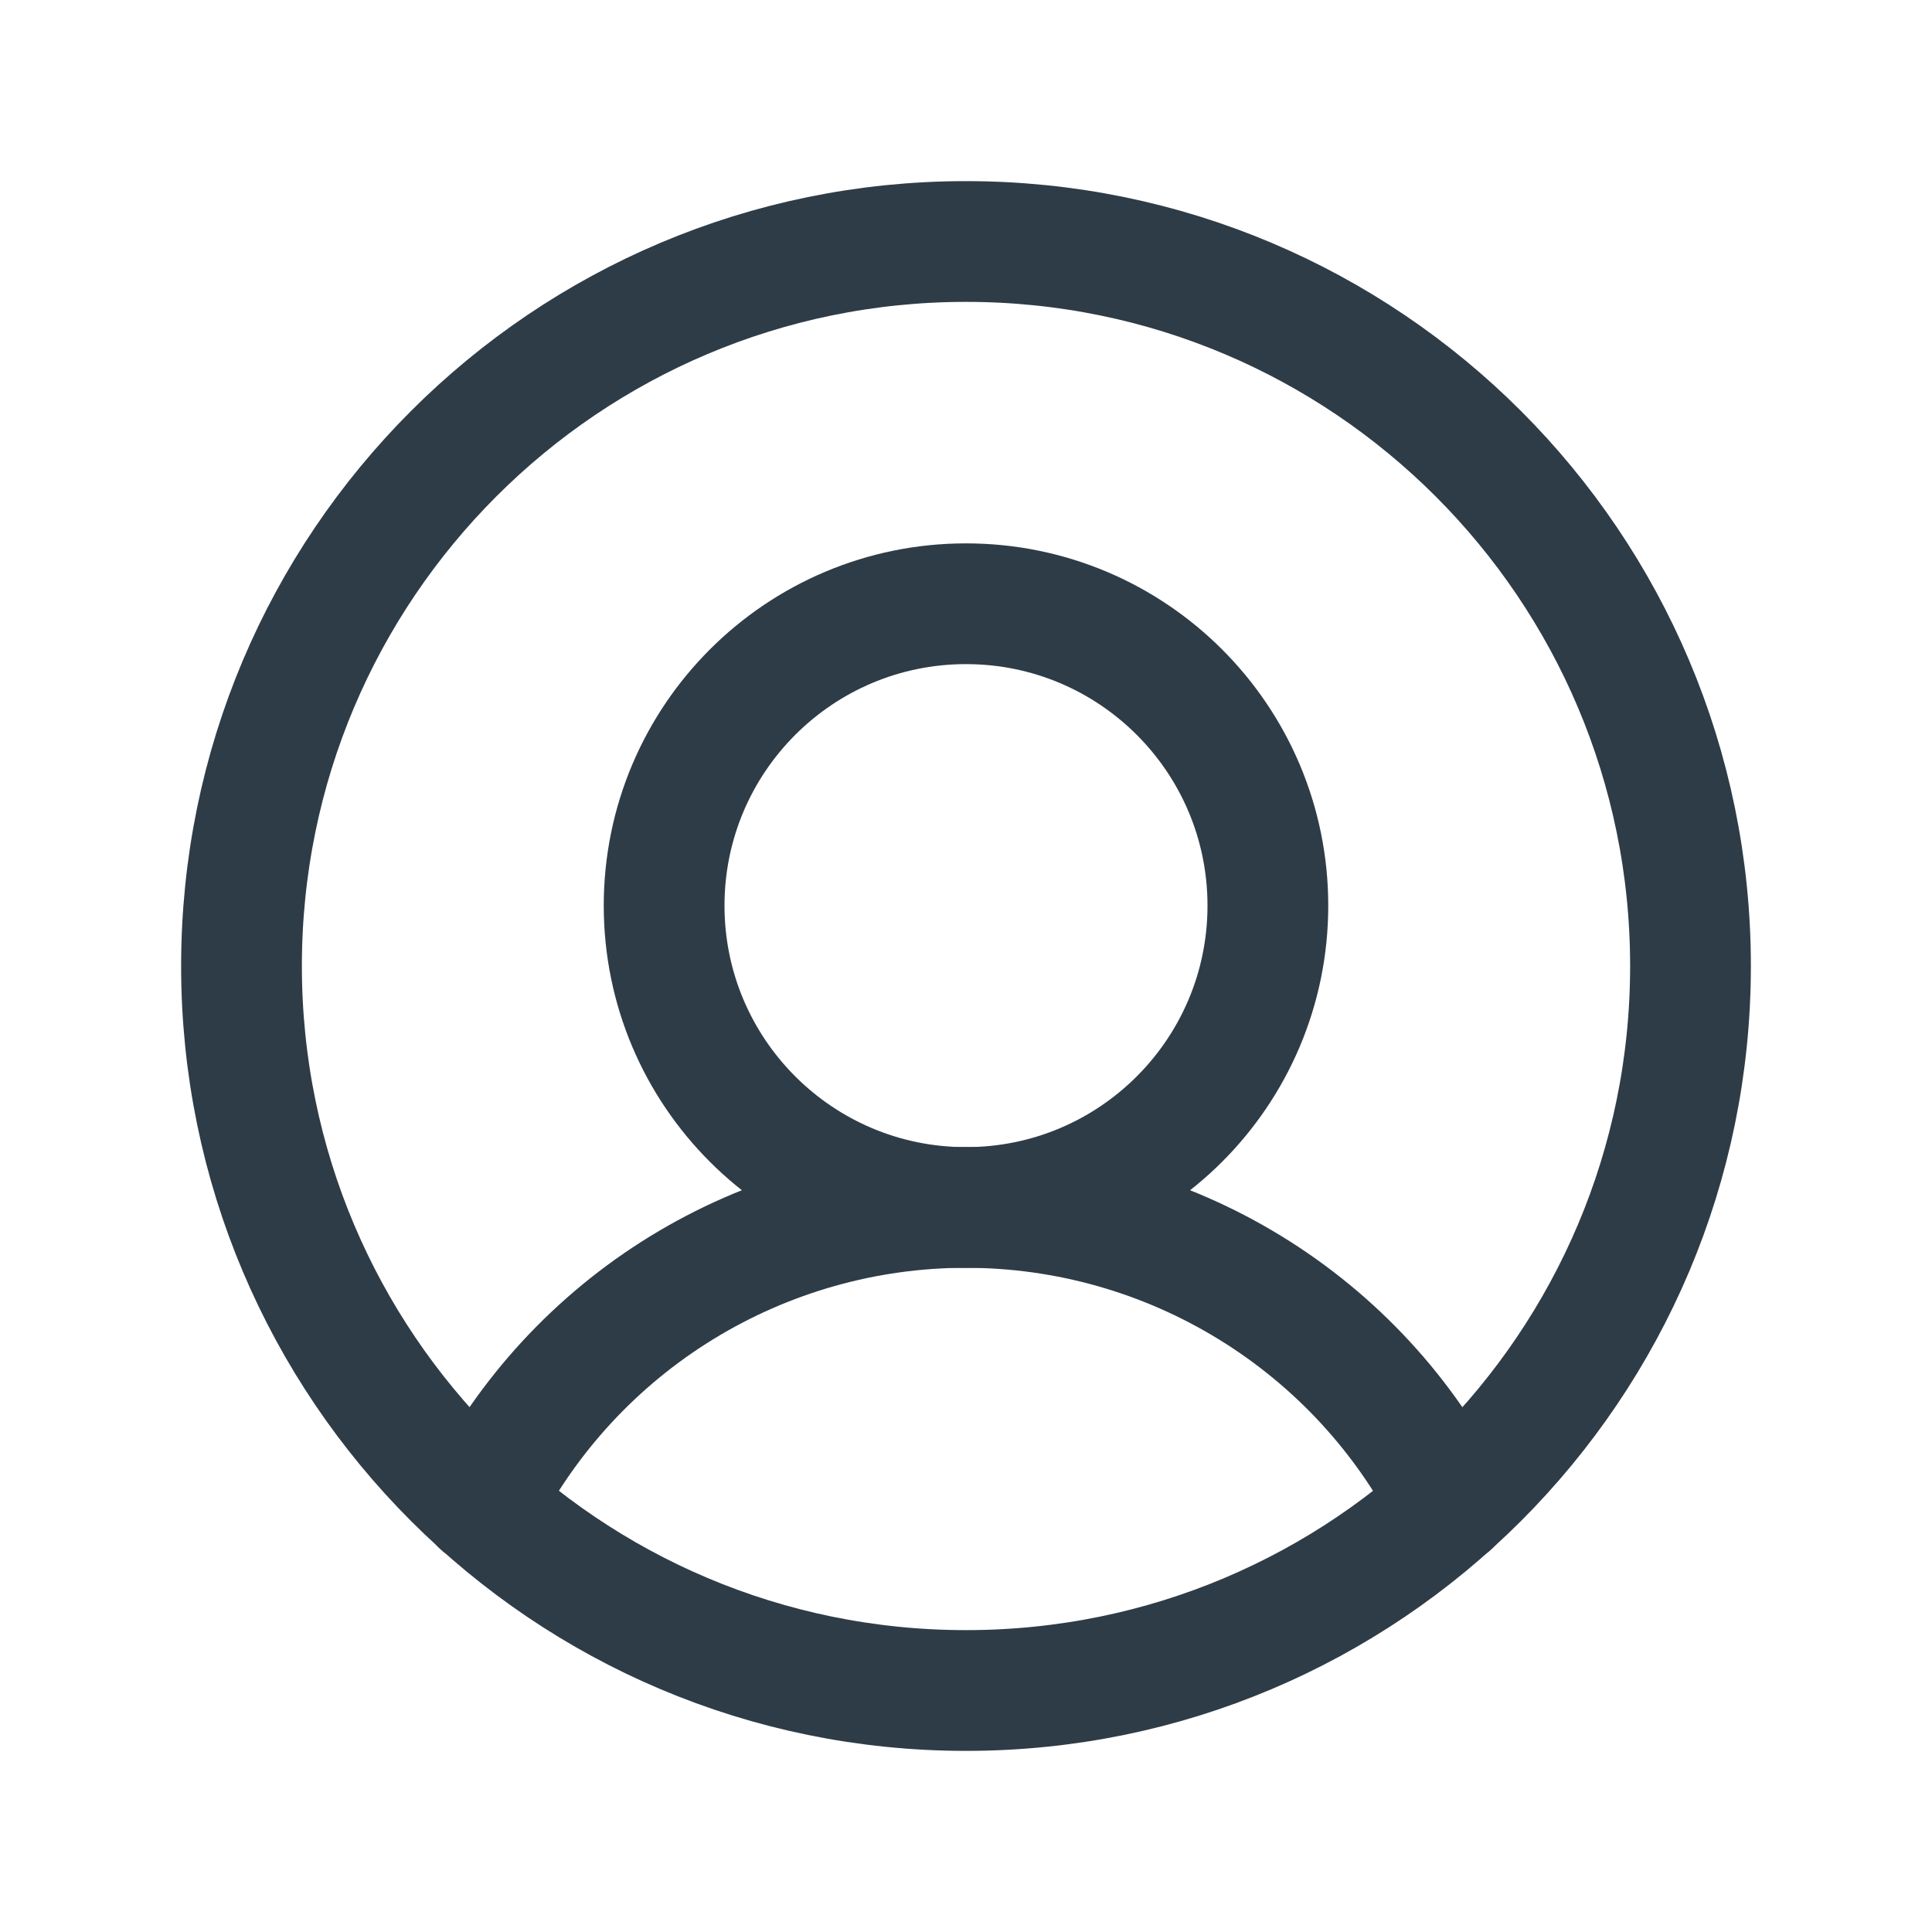
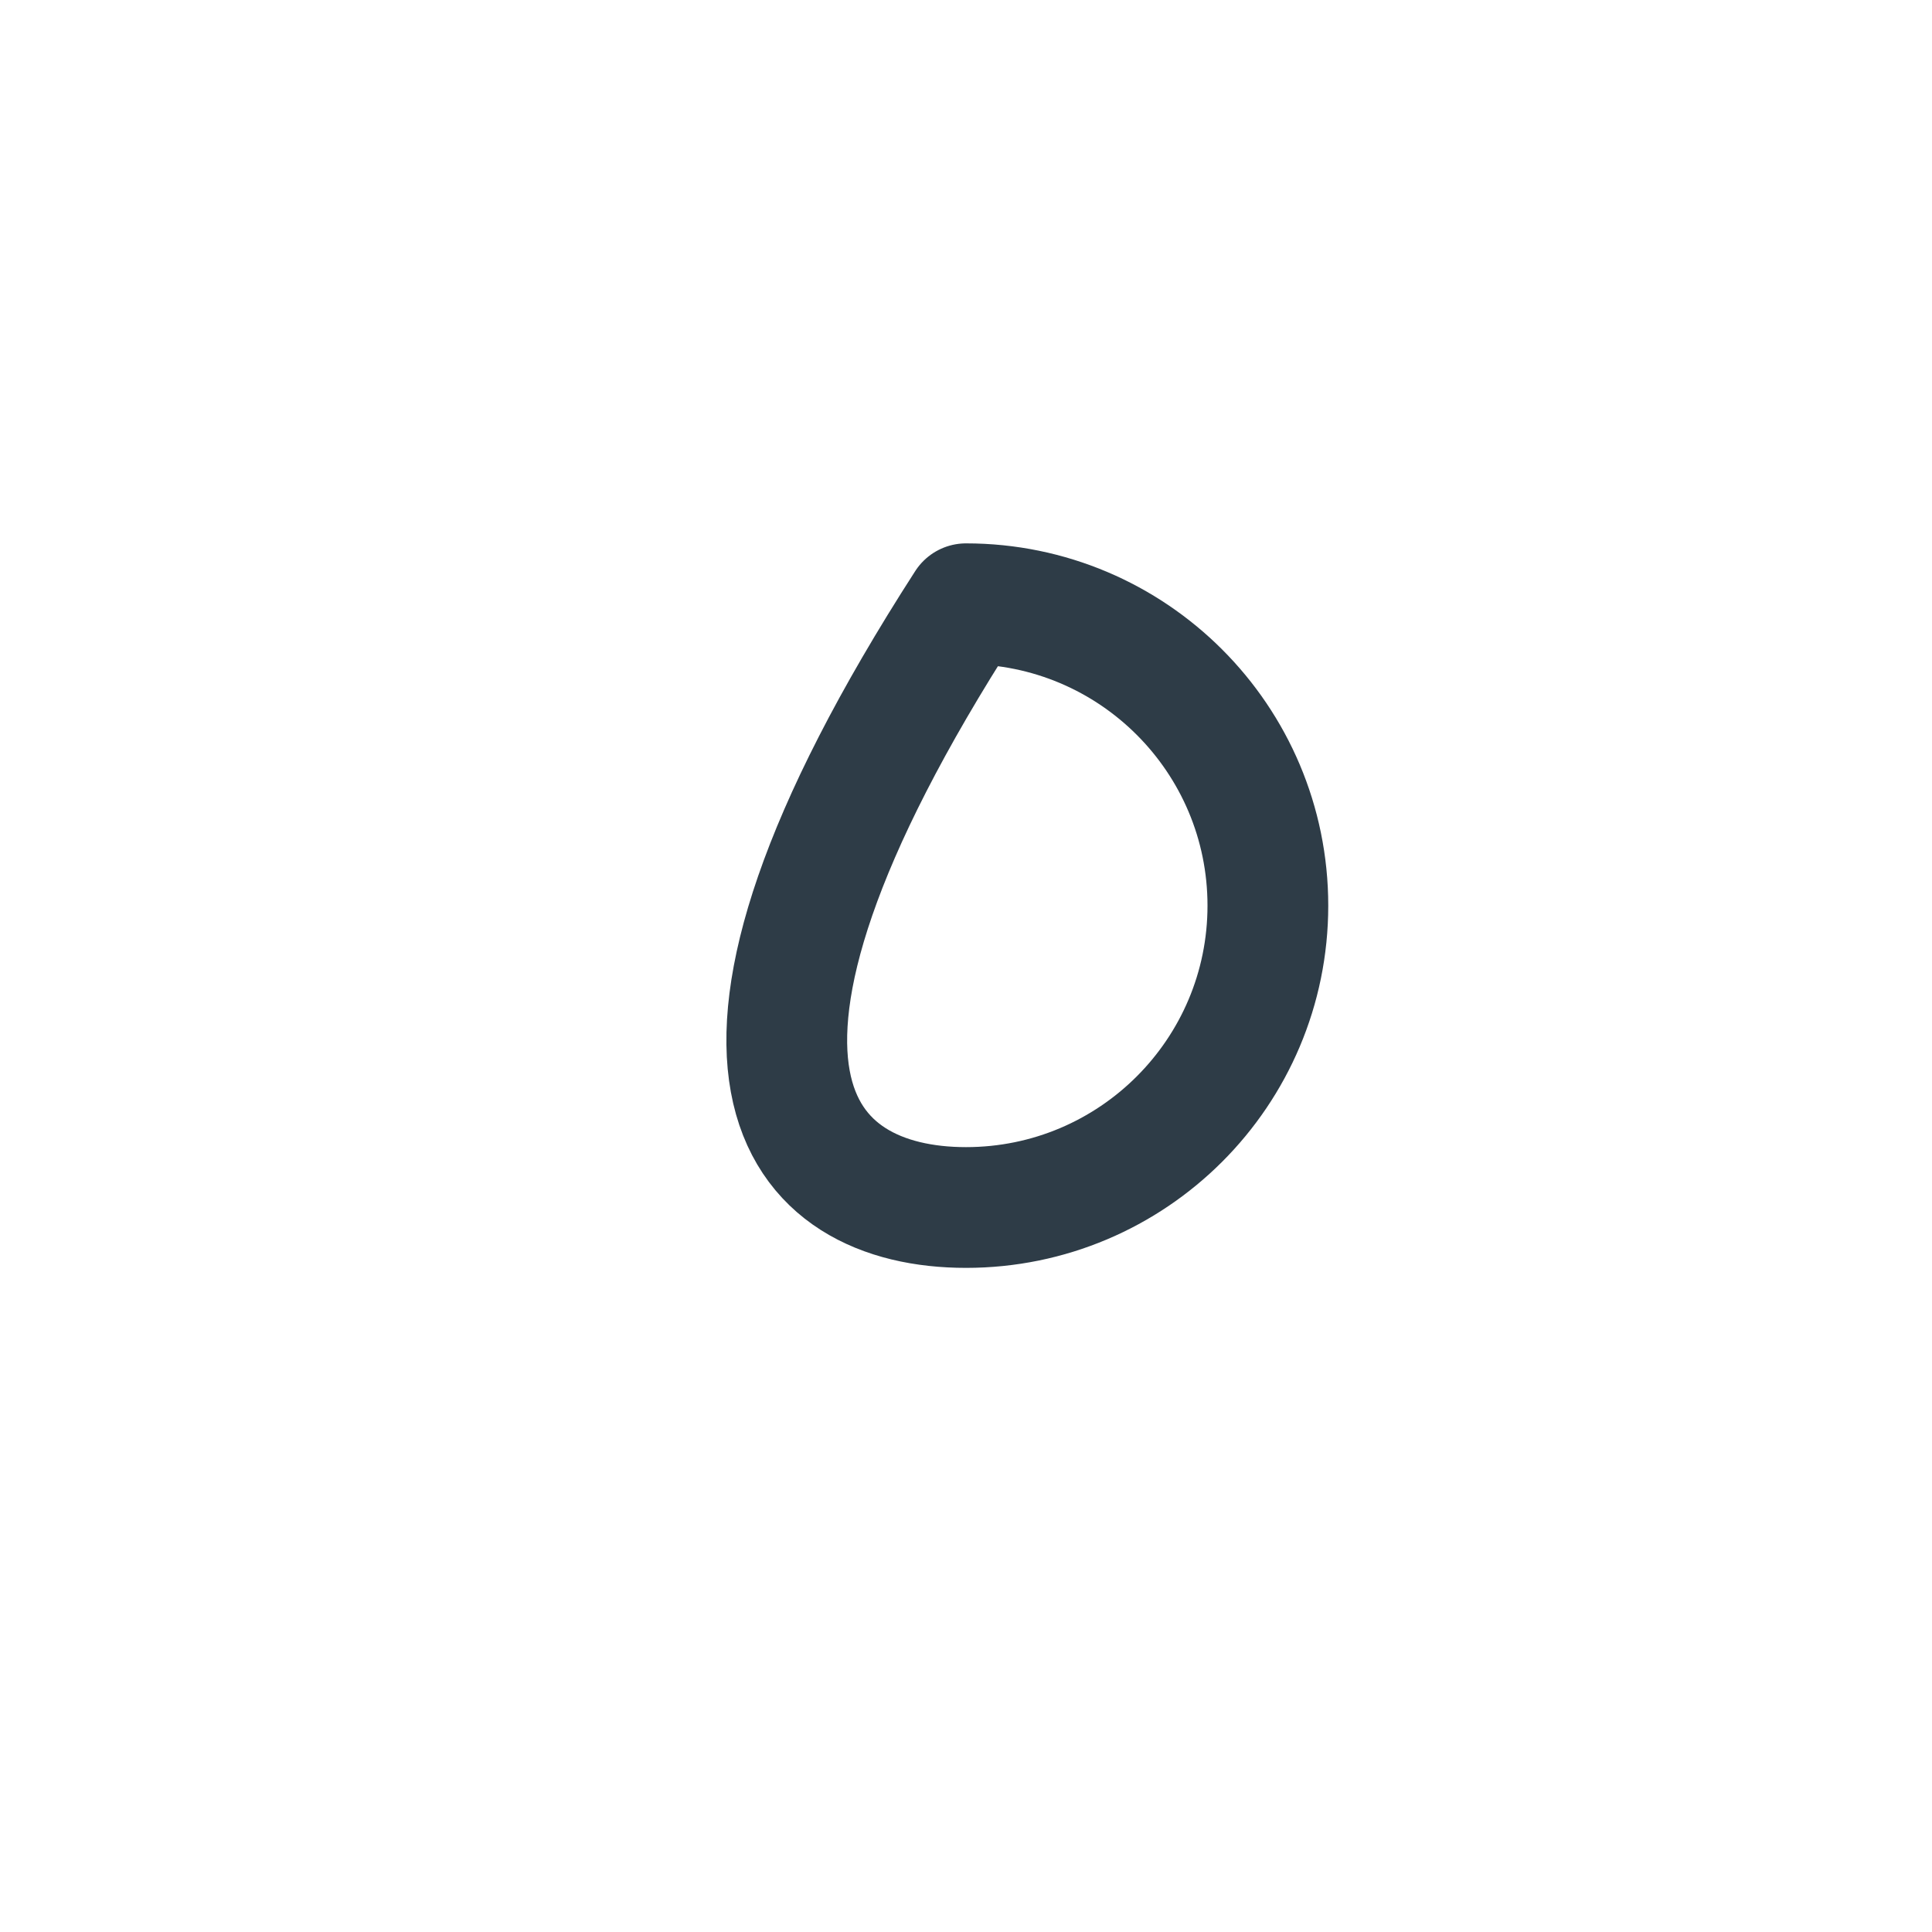
<svg xmlns="http://www.w3.org/2000/svg" width="24" height="24" viewBox="0 0 24 24" fill="none">
  <g id="Group 63">
-     <path id="Vector" d="M12 21C16.971 21 21 16.971 21 12C21 7.029 16.971 3 12 3C7.029 3 3 7.029 3 12C3 16.971 7.029 21 12 21Z" stroke="#2E3C47" stroke-width="1.5" stroke-linecap="round" stroke-linejoin="round" />
-     <path id="Vector_2" d="M12 15C14.071 15 15.75 13.321 15.75 11.25C15.75 9.179 14.071 7.5 12 7.5C9.929 7.5 8.25 9.179 8.25 11.25C8.25 13.321 9.929 15 12 15Z" stroke="#2E3C47" stroke-width="1.5" stroke-linecap="round" stroke-linejoin="round" />
-     <path id="Vector_3" d="M5.98 18.694C6.545 17.582 7.406 16.649 8.468 15.997C9.531 15.345 10.753 14.999 11.999 14.999C13.246 14.999 14.468 15.345 15.53 15.997C16.593 16.649 17.454 17.582 18.018 18.694" stroke="#2E3C47" stroke-width="1.5" stroke-linecap="round" stroke-linejoin="round" />
+     <path id="Vector_2" d="M12 15C14.071 15 15.75 13.321 15.75 11.25C15.75 9.179 14.071 7.5 12 7.5C8.25 13.321 9.929 15 12 15Z" stroke="#2E3C47" stroke-width="1.5" stroke-linecap="round" stroke-linejoin="round" />
  </g>
</svg>